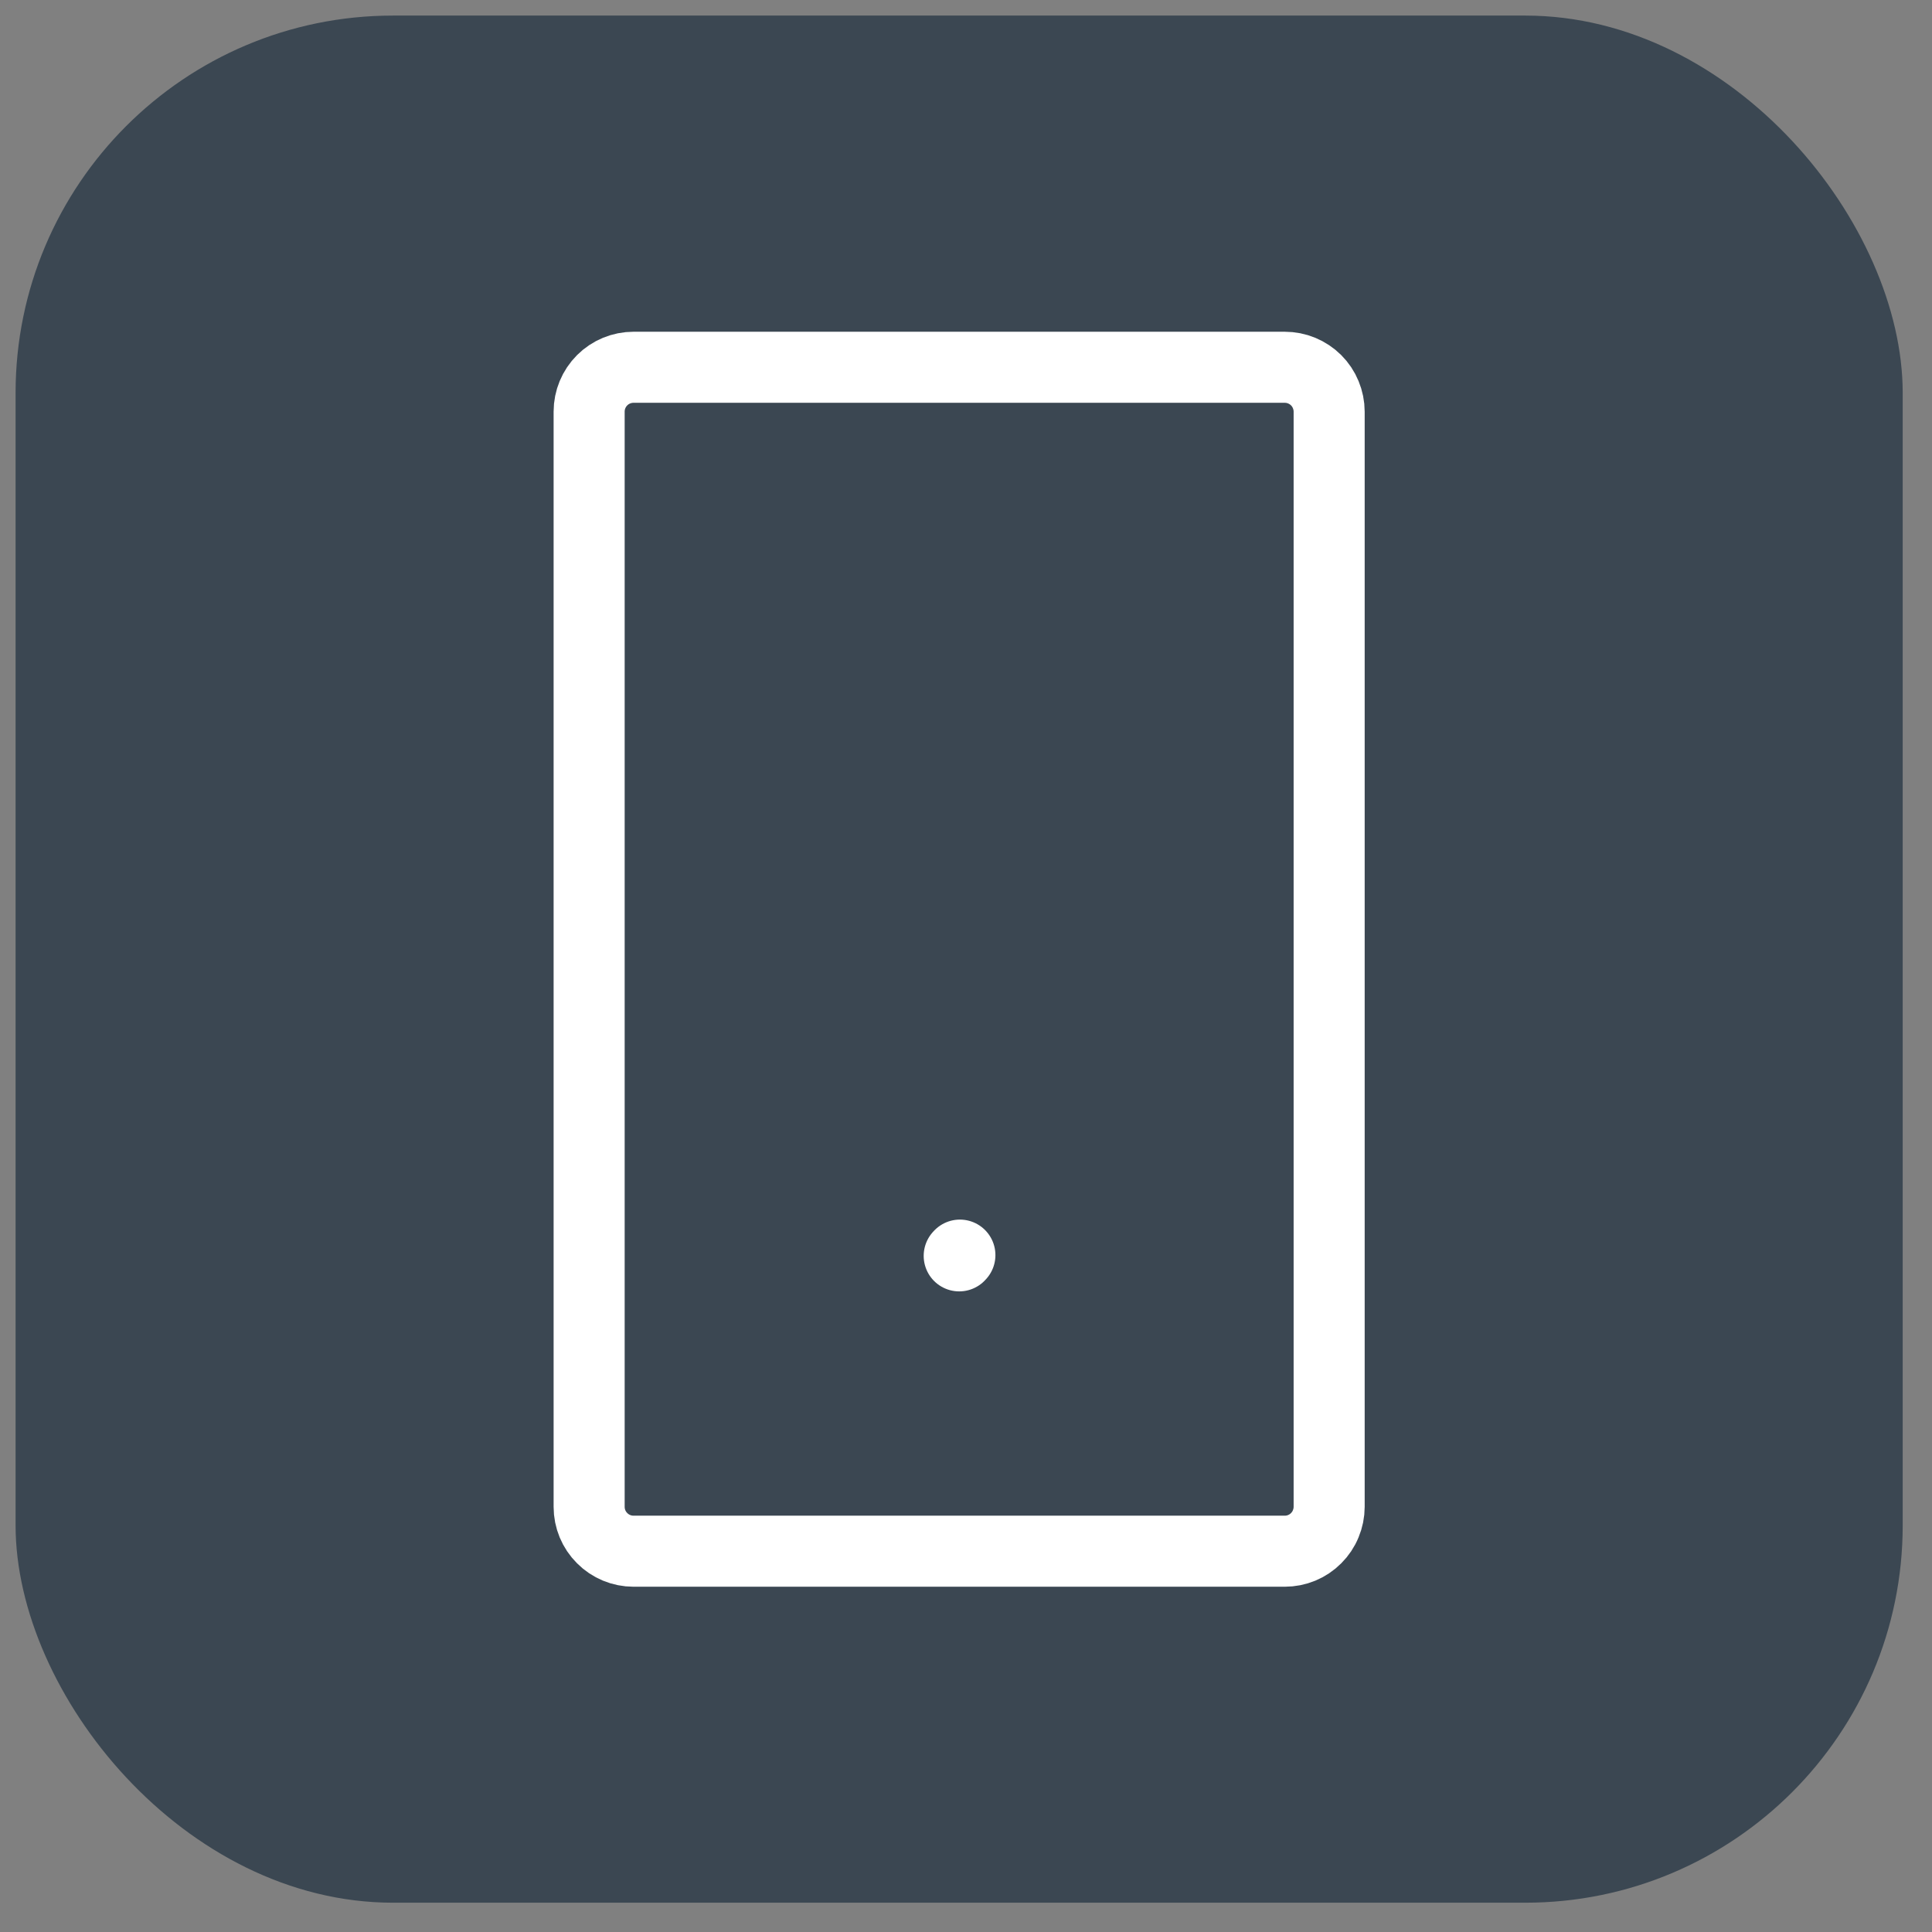
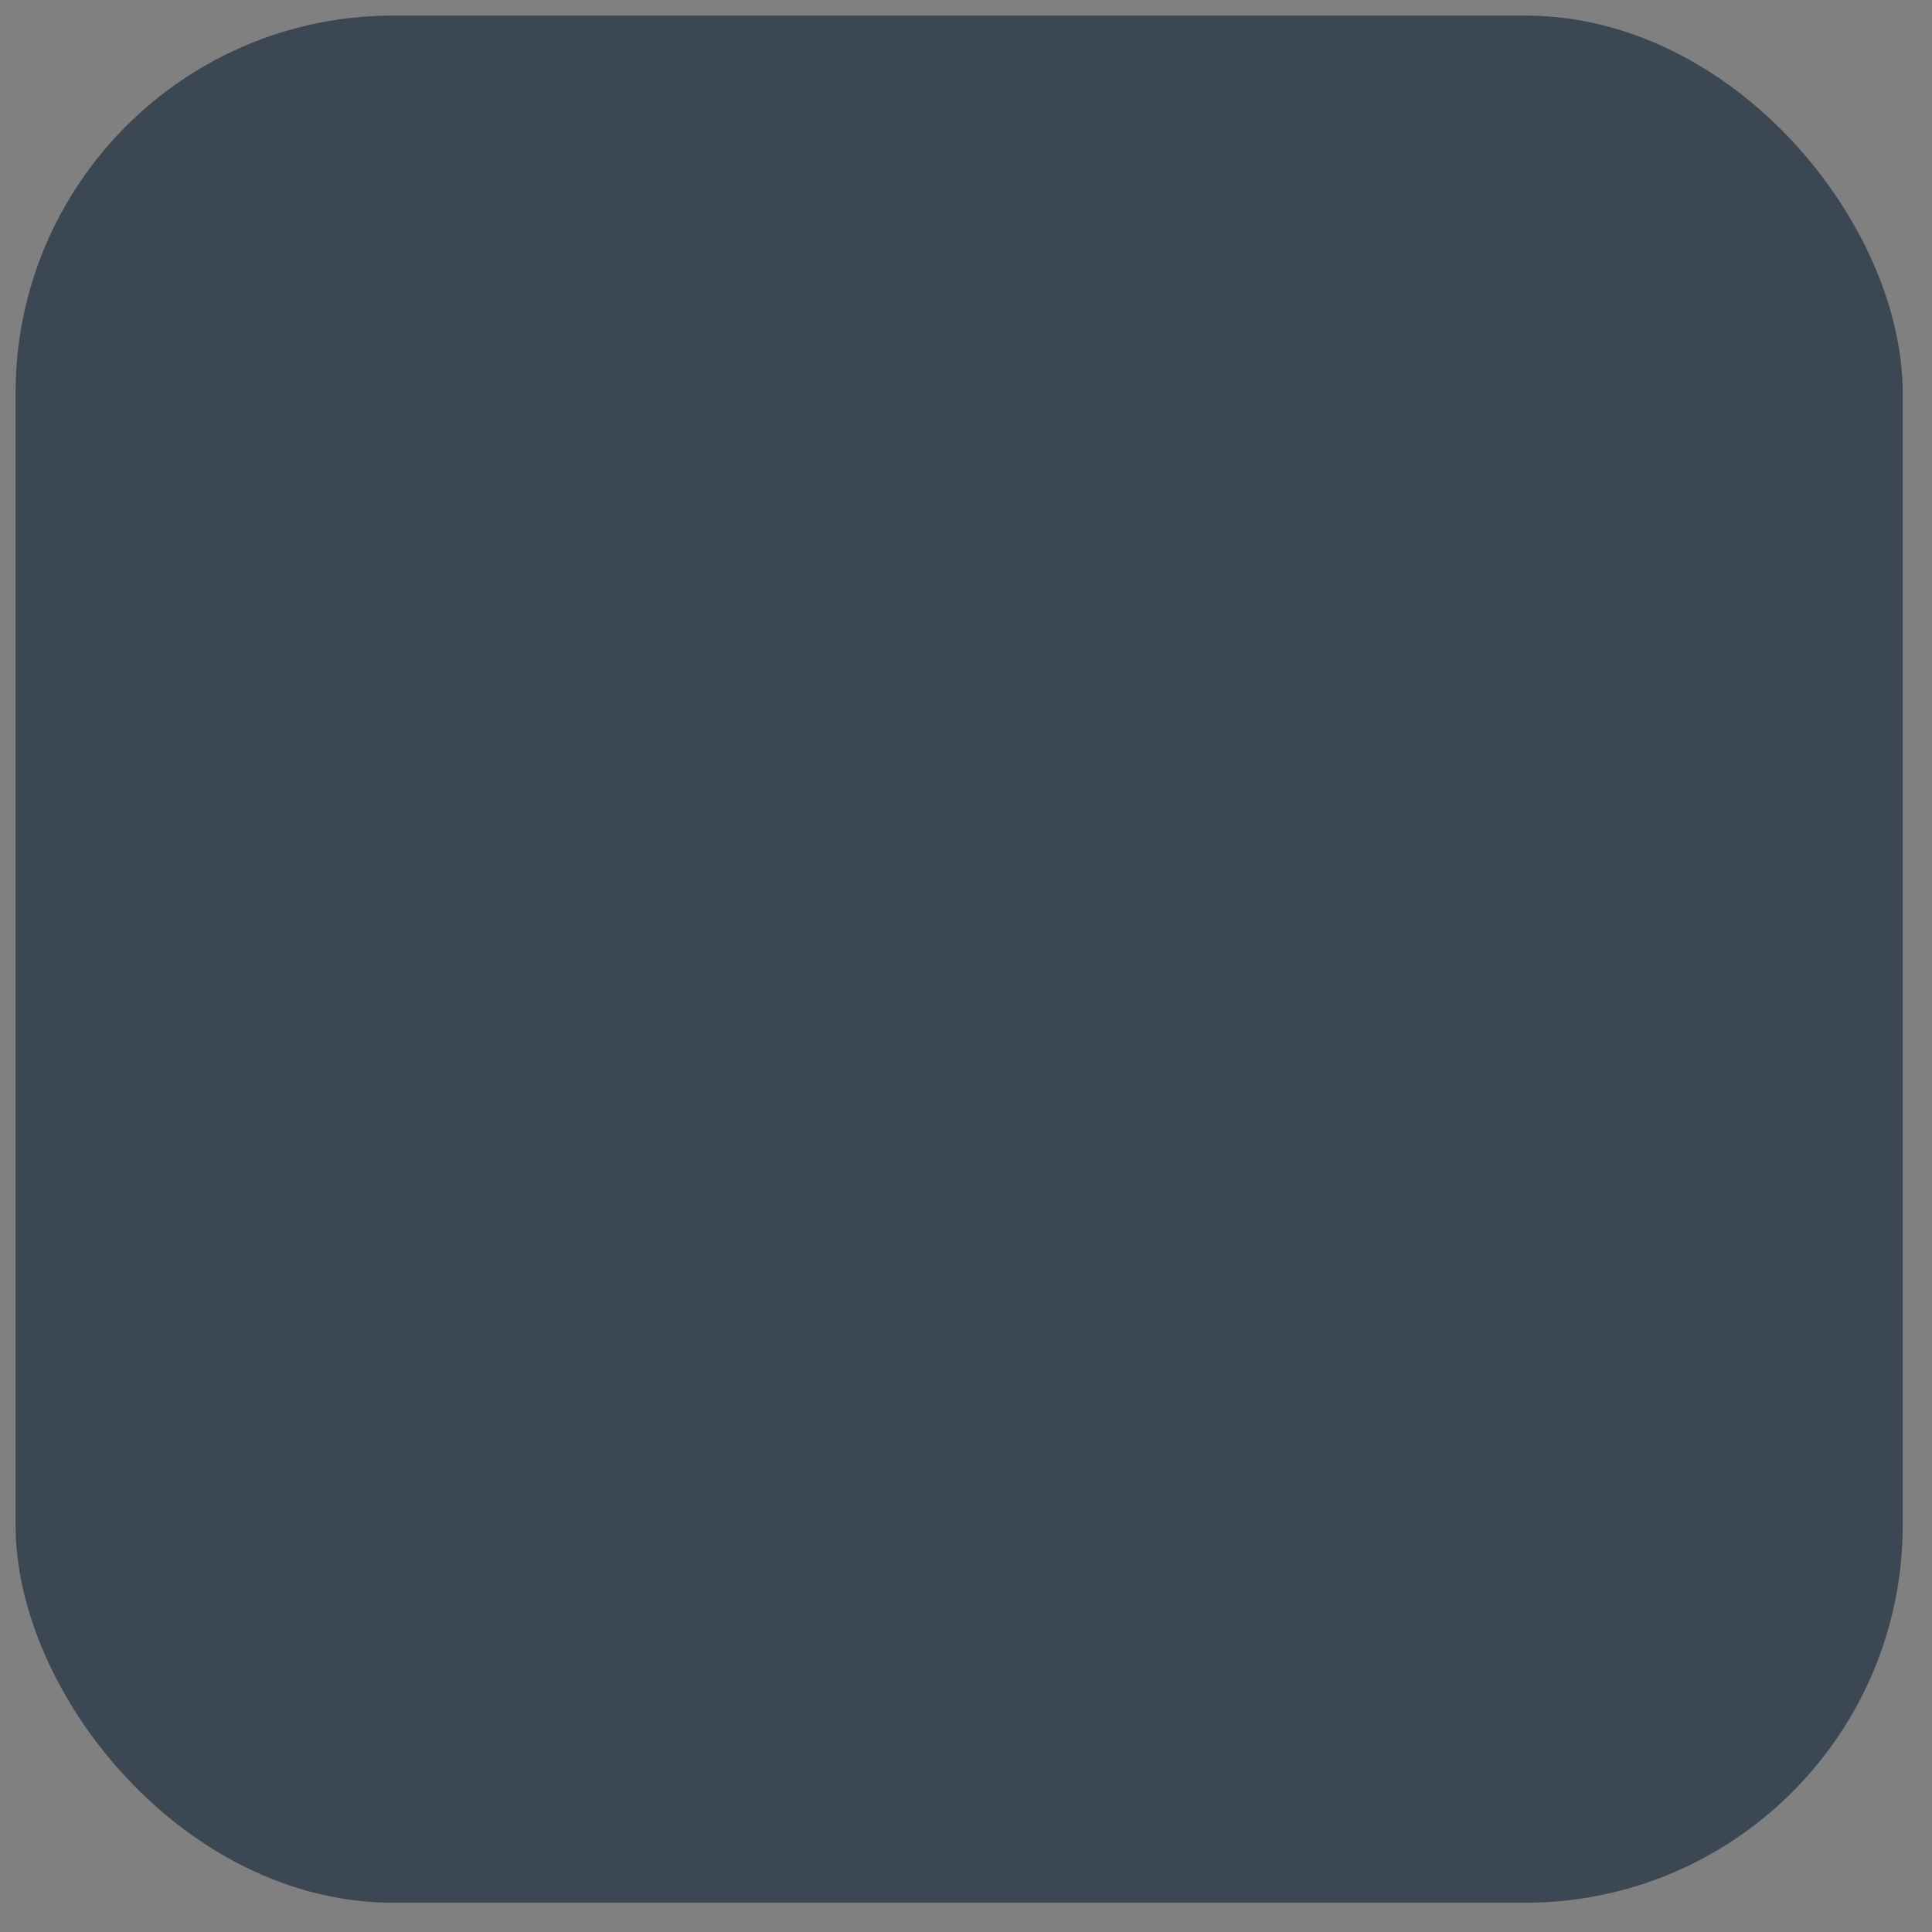
<svg xmlns="http://www.w3.org/2000/svg" width="31" height="31" viewBox="0 0 31 31" fill="none">
  <rect x="0" y="0" width="31" height="31" fill="#808080" stroke="none" />
  <rect x="0.25" y="0.25" width="30.28" height="30.28" rx="6.056" fill="#3B4752" />
-   <path d="M15.391 20.151L15.402 20.139" stroke="white" stroke-width="1.14" stroke-linecap="round" stroke-linejoin="round" />
-   <path d="M9.453 24.178V6.605C9.453 6.416 9.528 6.235 9.662 6.101C9.795 5.968 9.977 5.893 10.165 5.893H20.614C20.708 5.893 20.8 5.911 20.887 5.947C20.973 5.983 21.052 6.035 21.118 6.101C21.184 6.167 21.237 6.246 21.272 6.332C21.308 6.419 21.327 6.511 21.327 6.605V24.178C21.327 24.271 21.308 24.364 21.272 24.45C21.237 24.537 21.184 24.615 21.118 24.681C21.052 24.748 20.973 24.8 20.887 24.836C20.8 24.872 20.708 24.89 20.614 24.89H10.165C9.977 24.89 9.795 24.815 9.662 24.681C9.528 24.548 9.453 24.367 9.453 24.178Z" stroke="white" stroke-width="1.14" />
</svg>